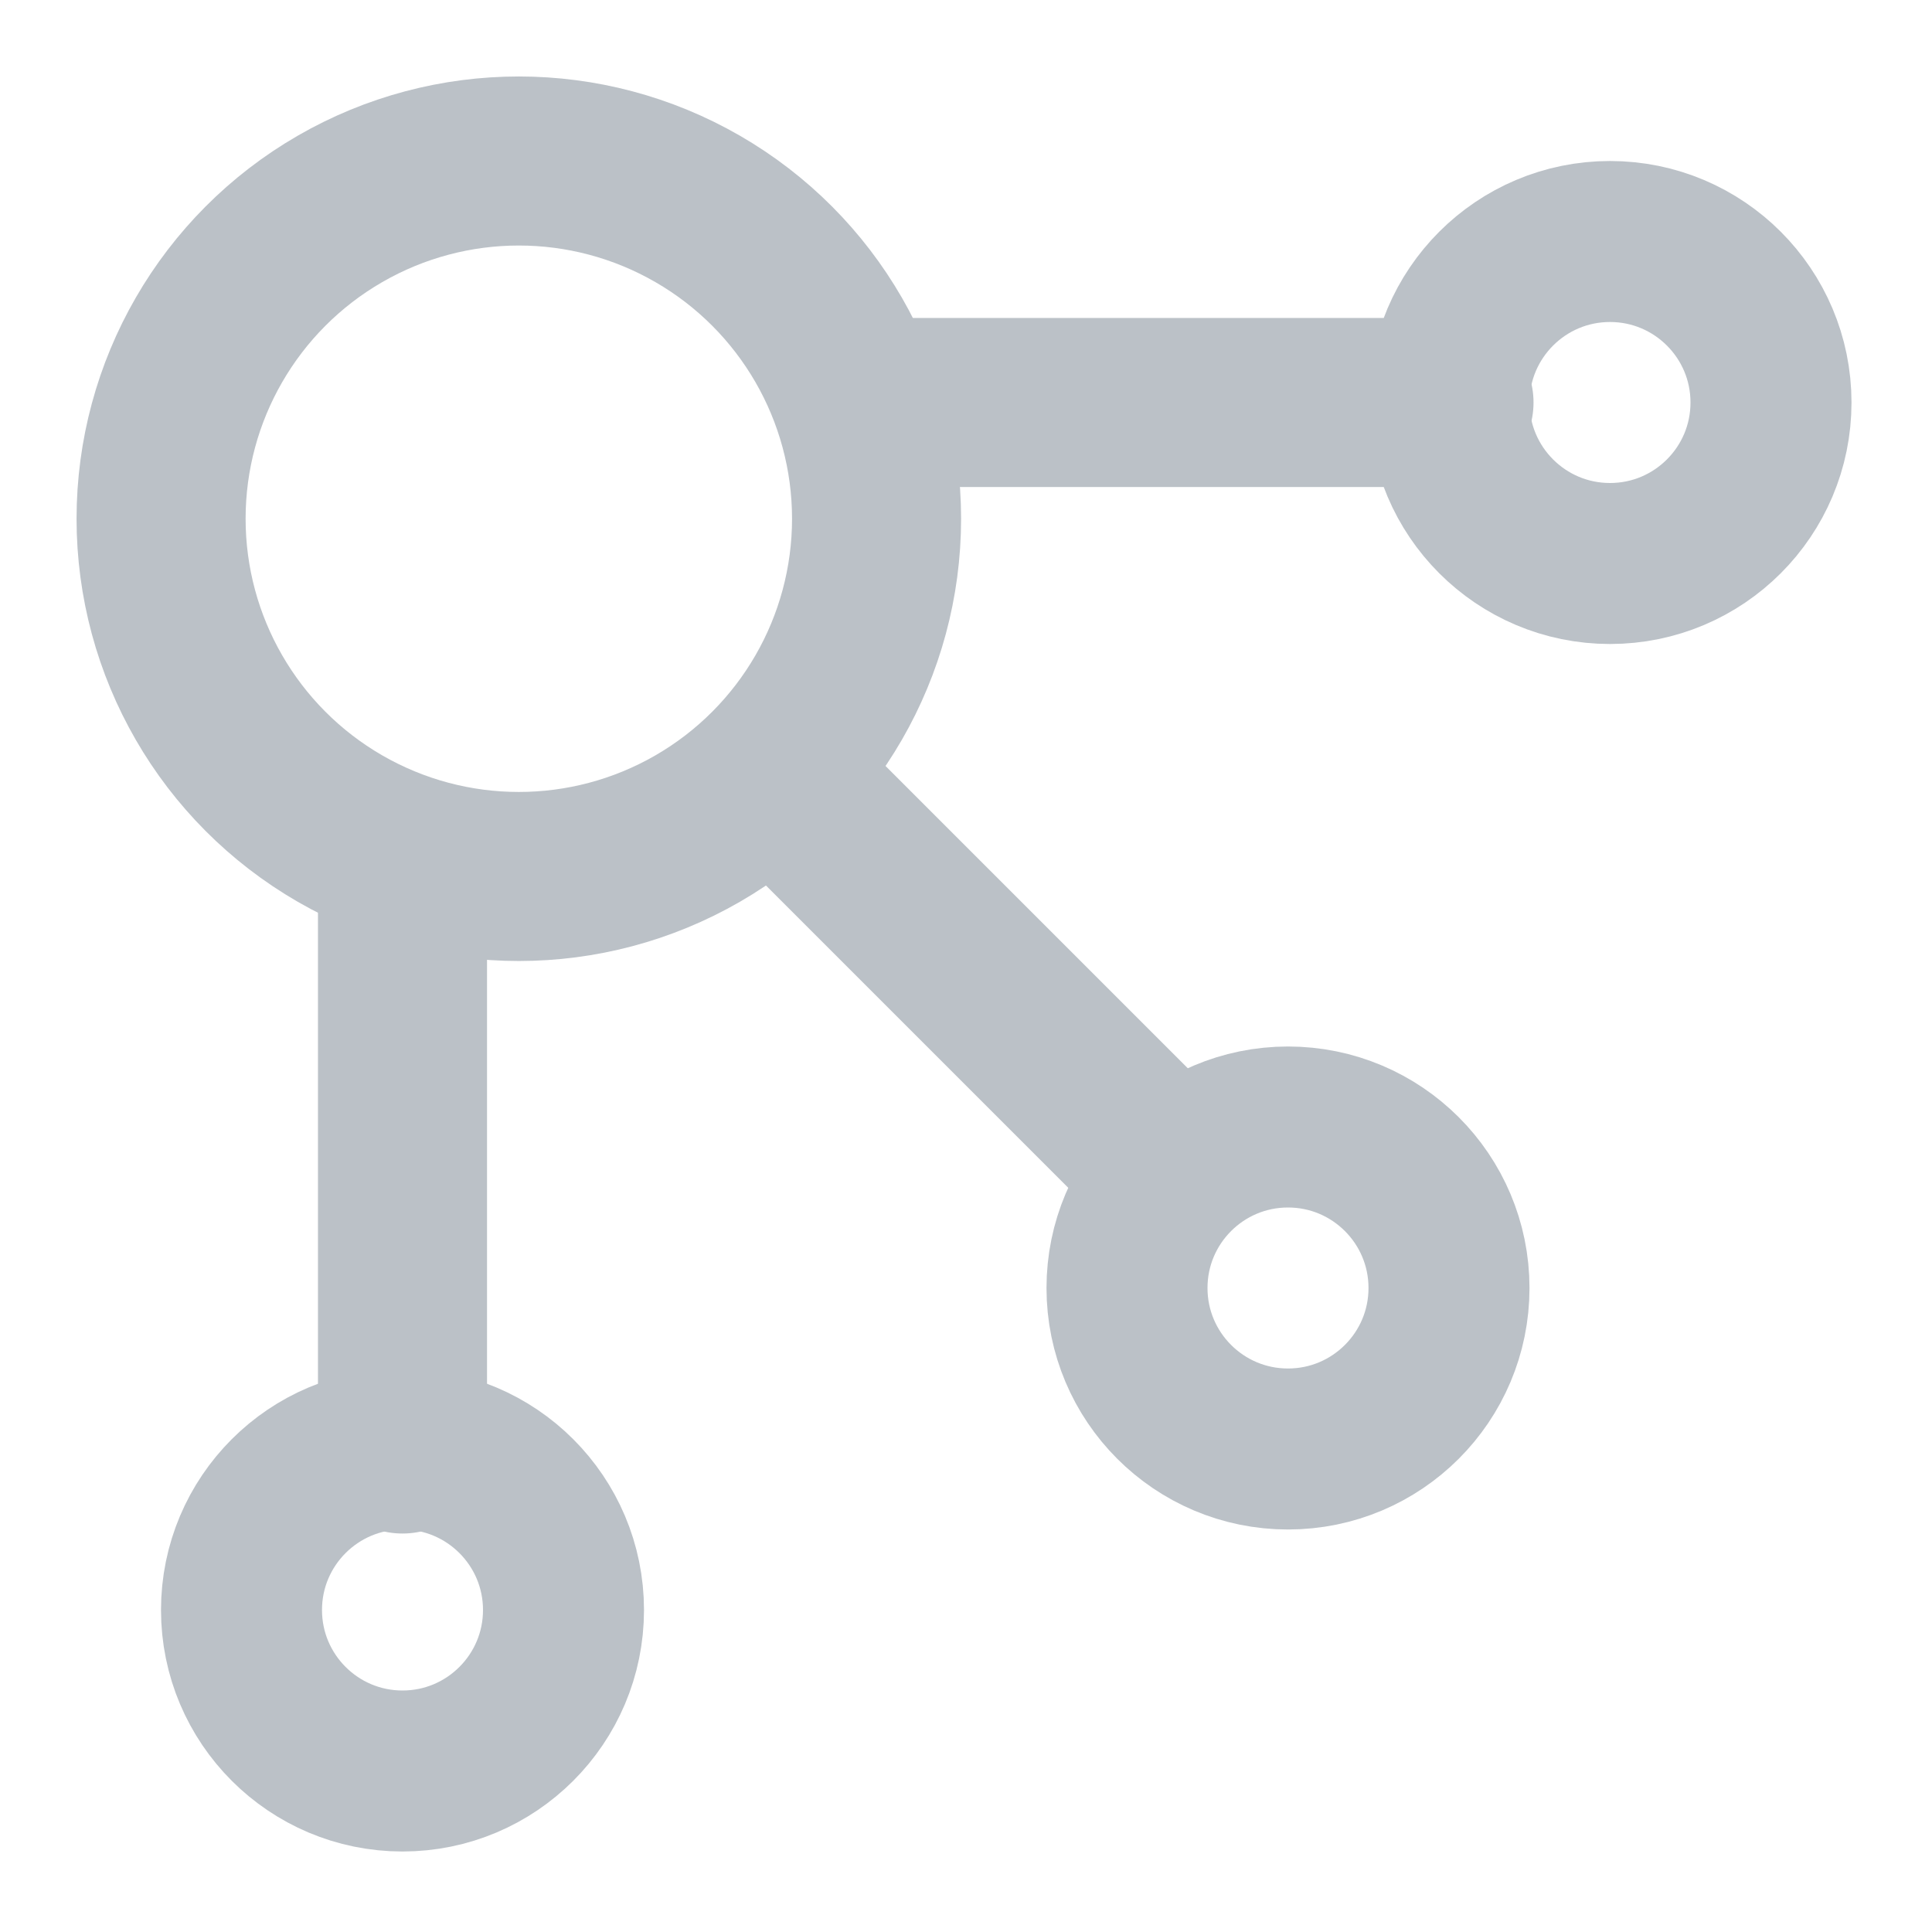
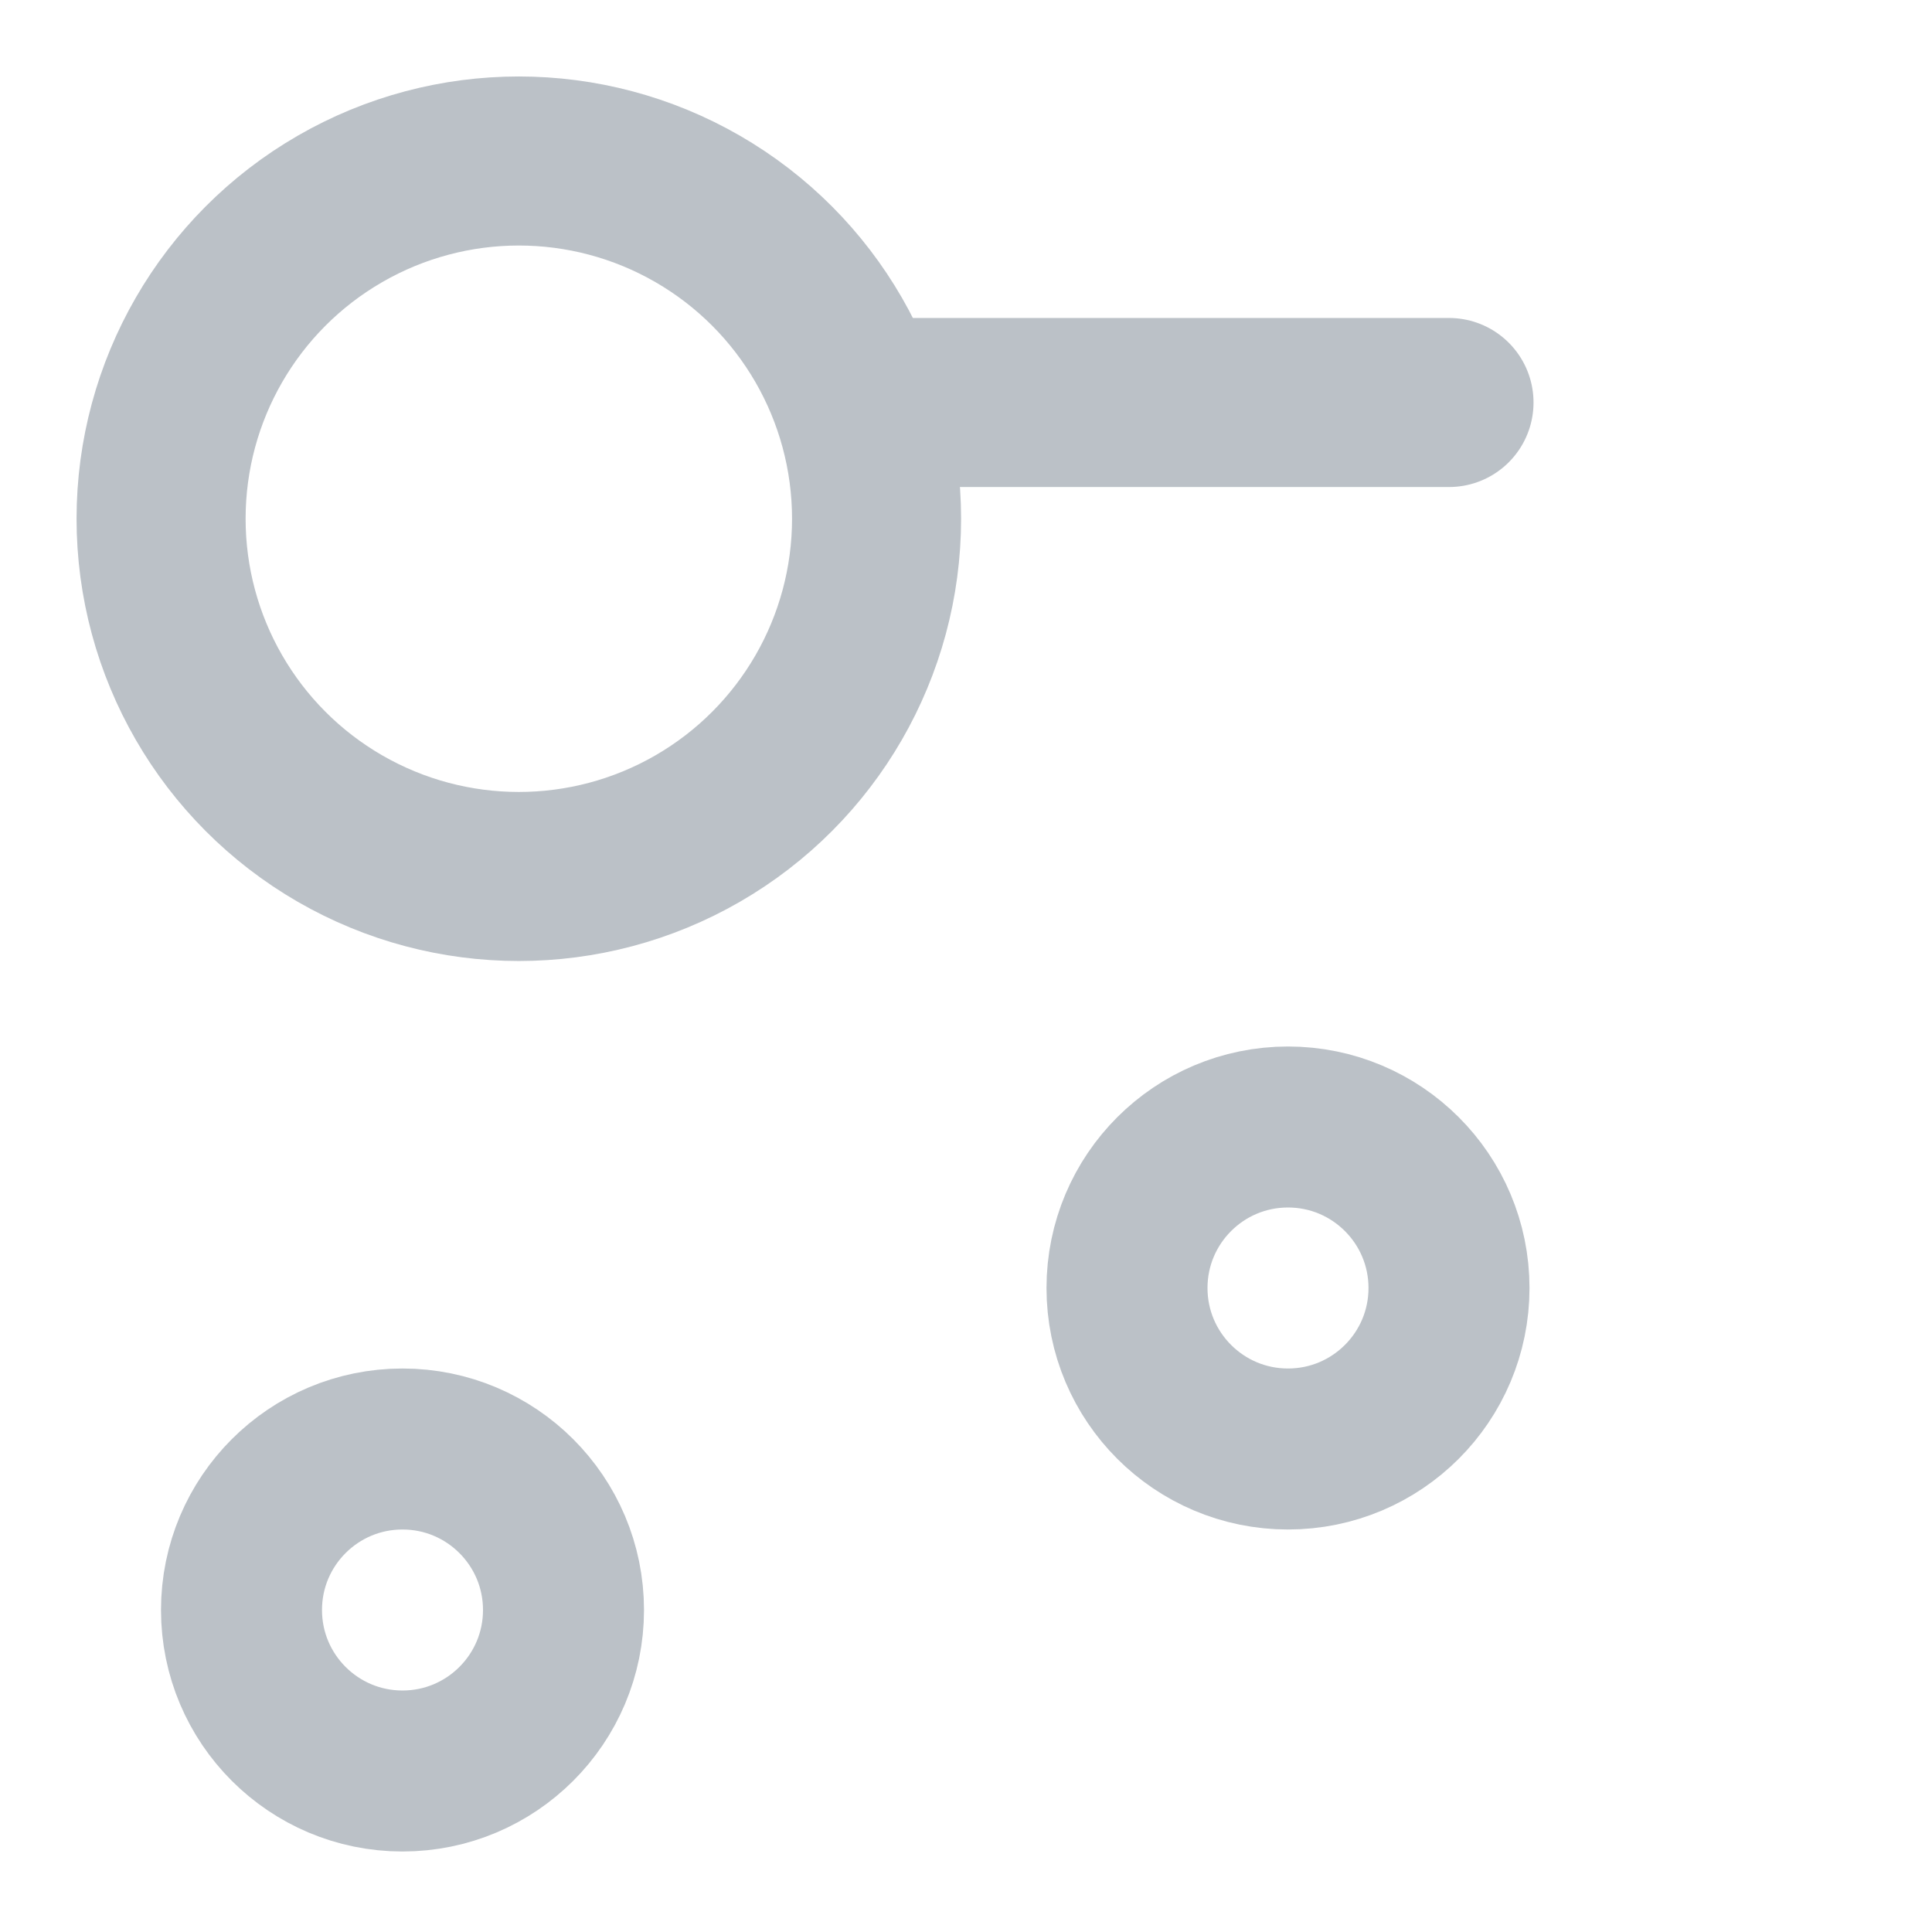
<svg xmlns="http://www.w3.org/2000/svg" width="24" height="24" viewBox="0 0 24 24" fill="none">
  <path d="M11 5L18 5" stroke="#BBC1C7" stroke-width="2.1" stroke-linecap="round" stroke-linejoin="round" />
-   <path d="M10 10L14.5 14.5" stroke="#BBC1C7" stroke-width="2.1" stroke-linecap="round" stroke-linejoin="round" />
-   <path d="M5 11L5 18" stroke="#BBC1C7" stroke-width="2.1" stroke-linecap="round" stroke-linejoin="round" />
  <circle cx="6.445" cy="6.444" r="4.444" stroke="#BBC1C7" stroke-width="2.1" />
  <circle cx="5" cy="20" r="2" stroke="#BBC1C7" stroke-width="2" />
  <circle cx="16" cy="16" r="2" stroke="#BBC1C7" stroke-width="2" />
-   <circle cx="20" cy="5" r="2" stroke="#BBC1C7" stroke-width="2" />
</svg>